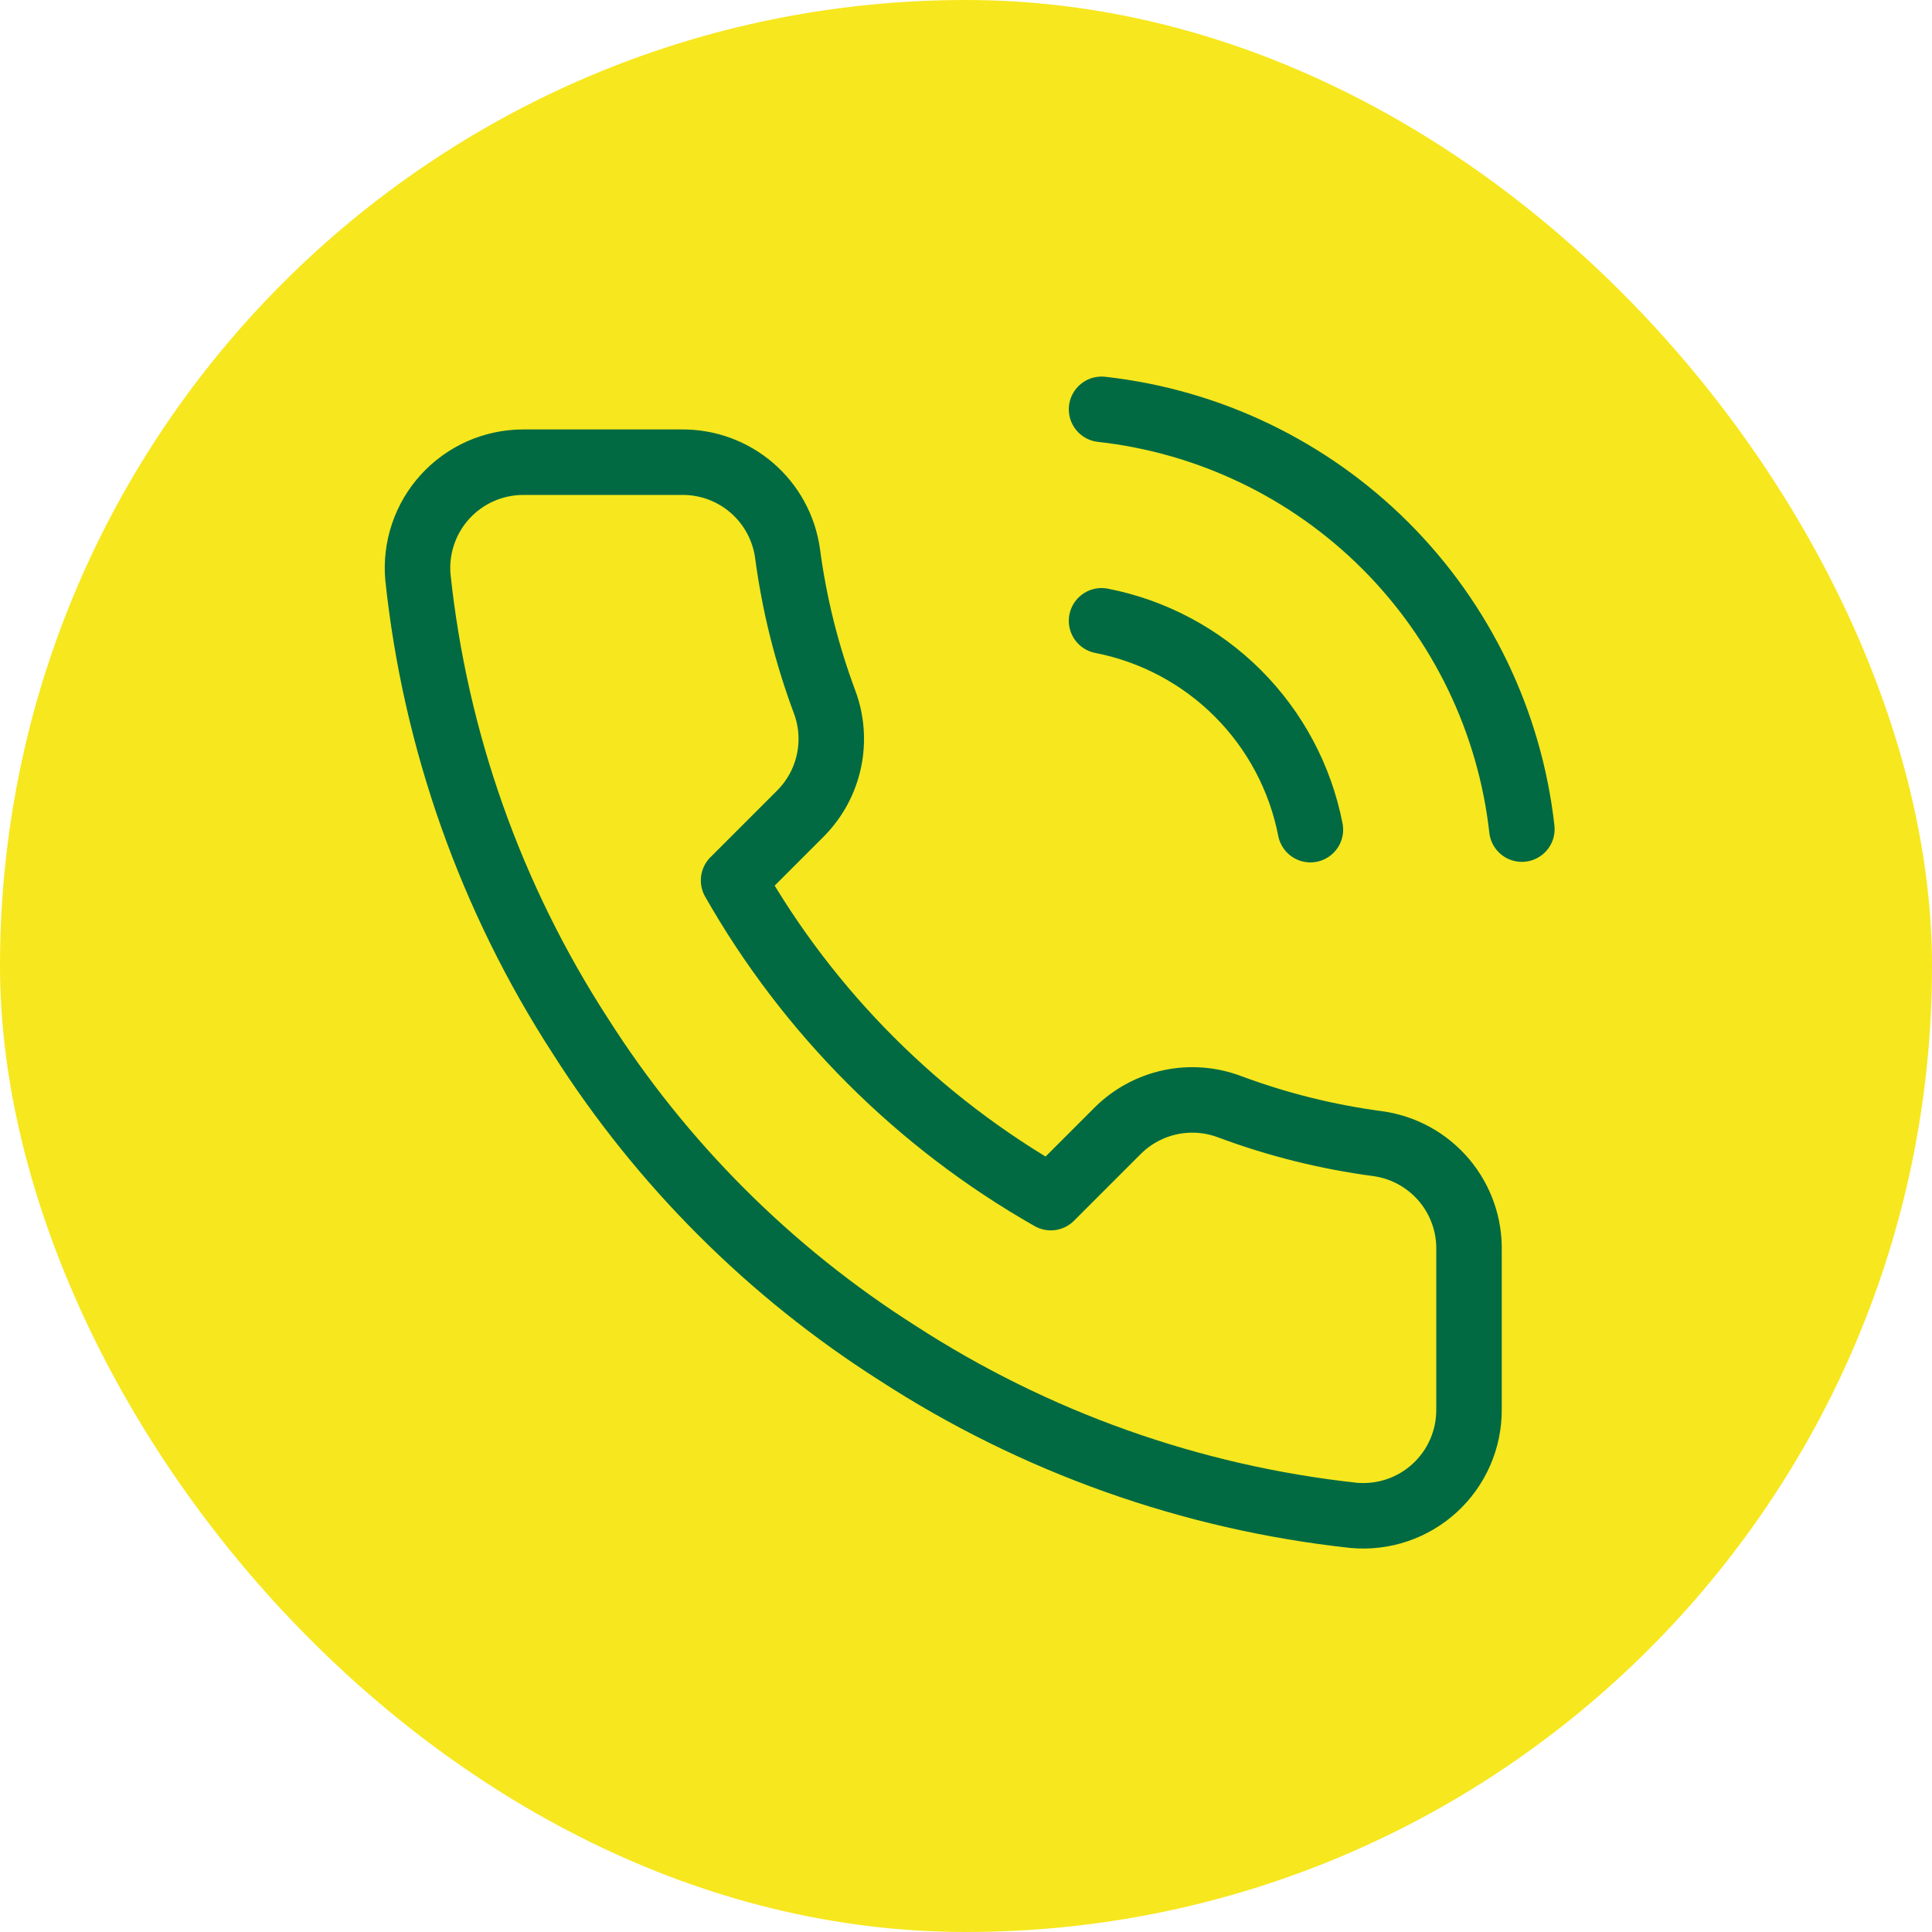
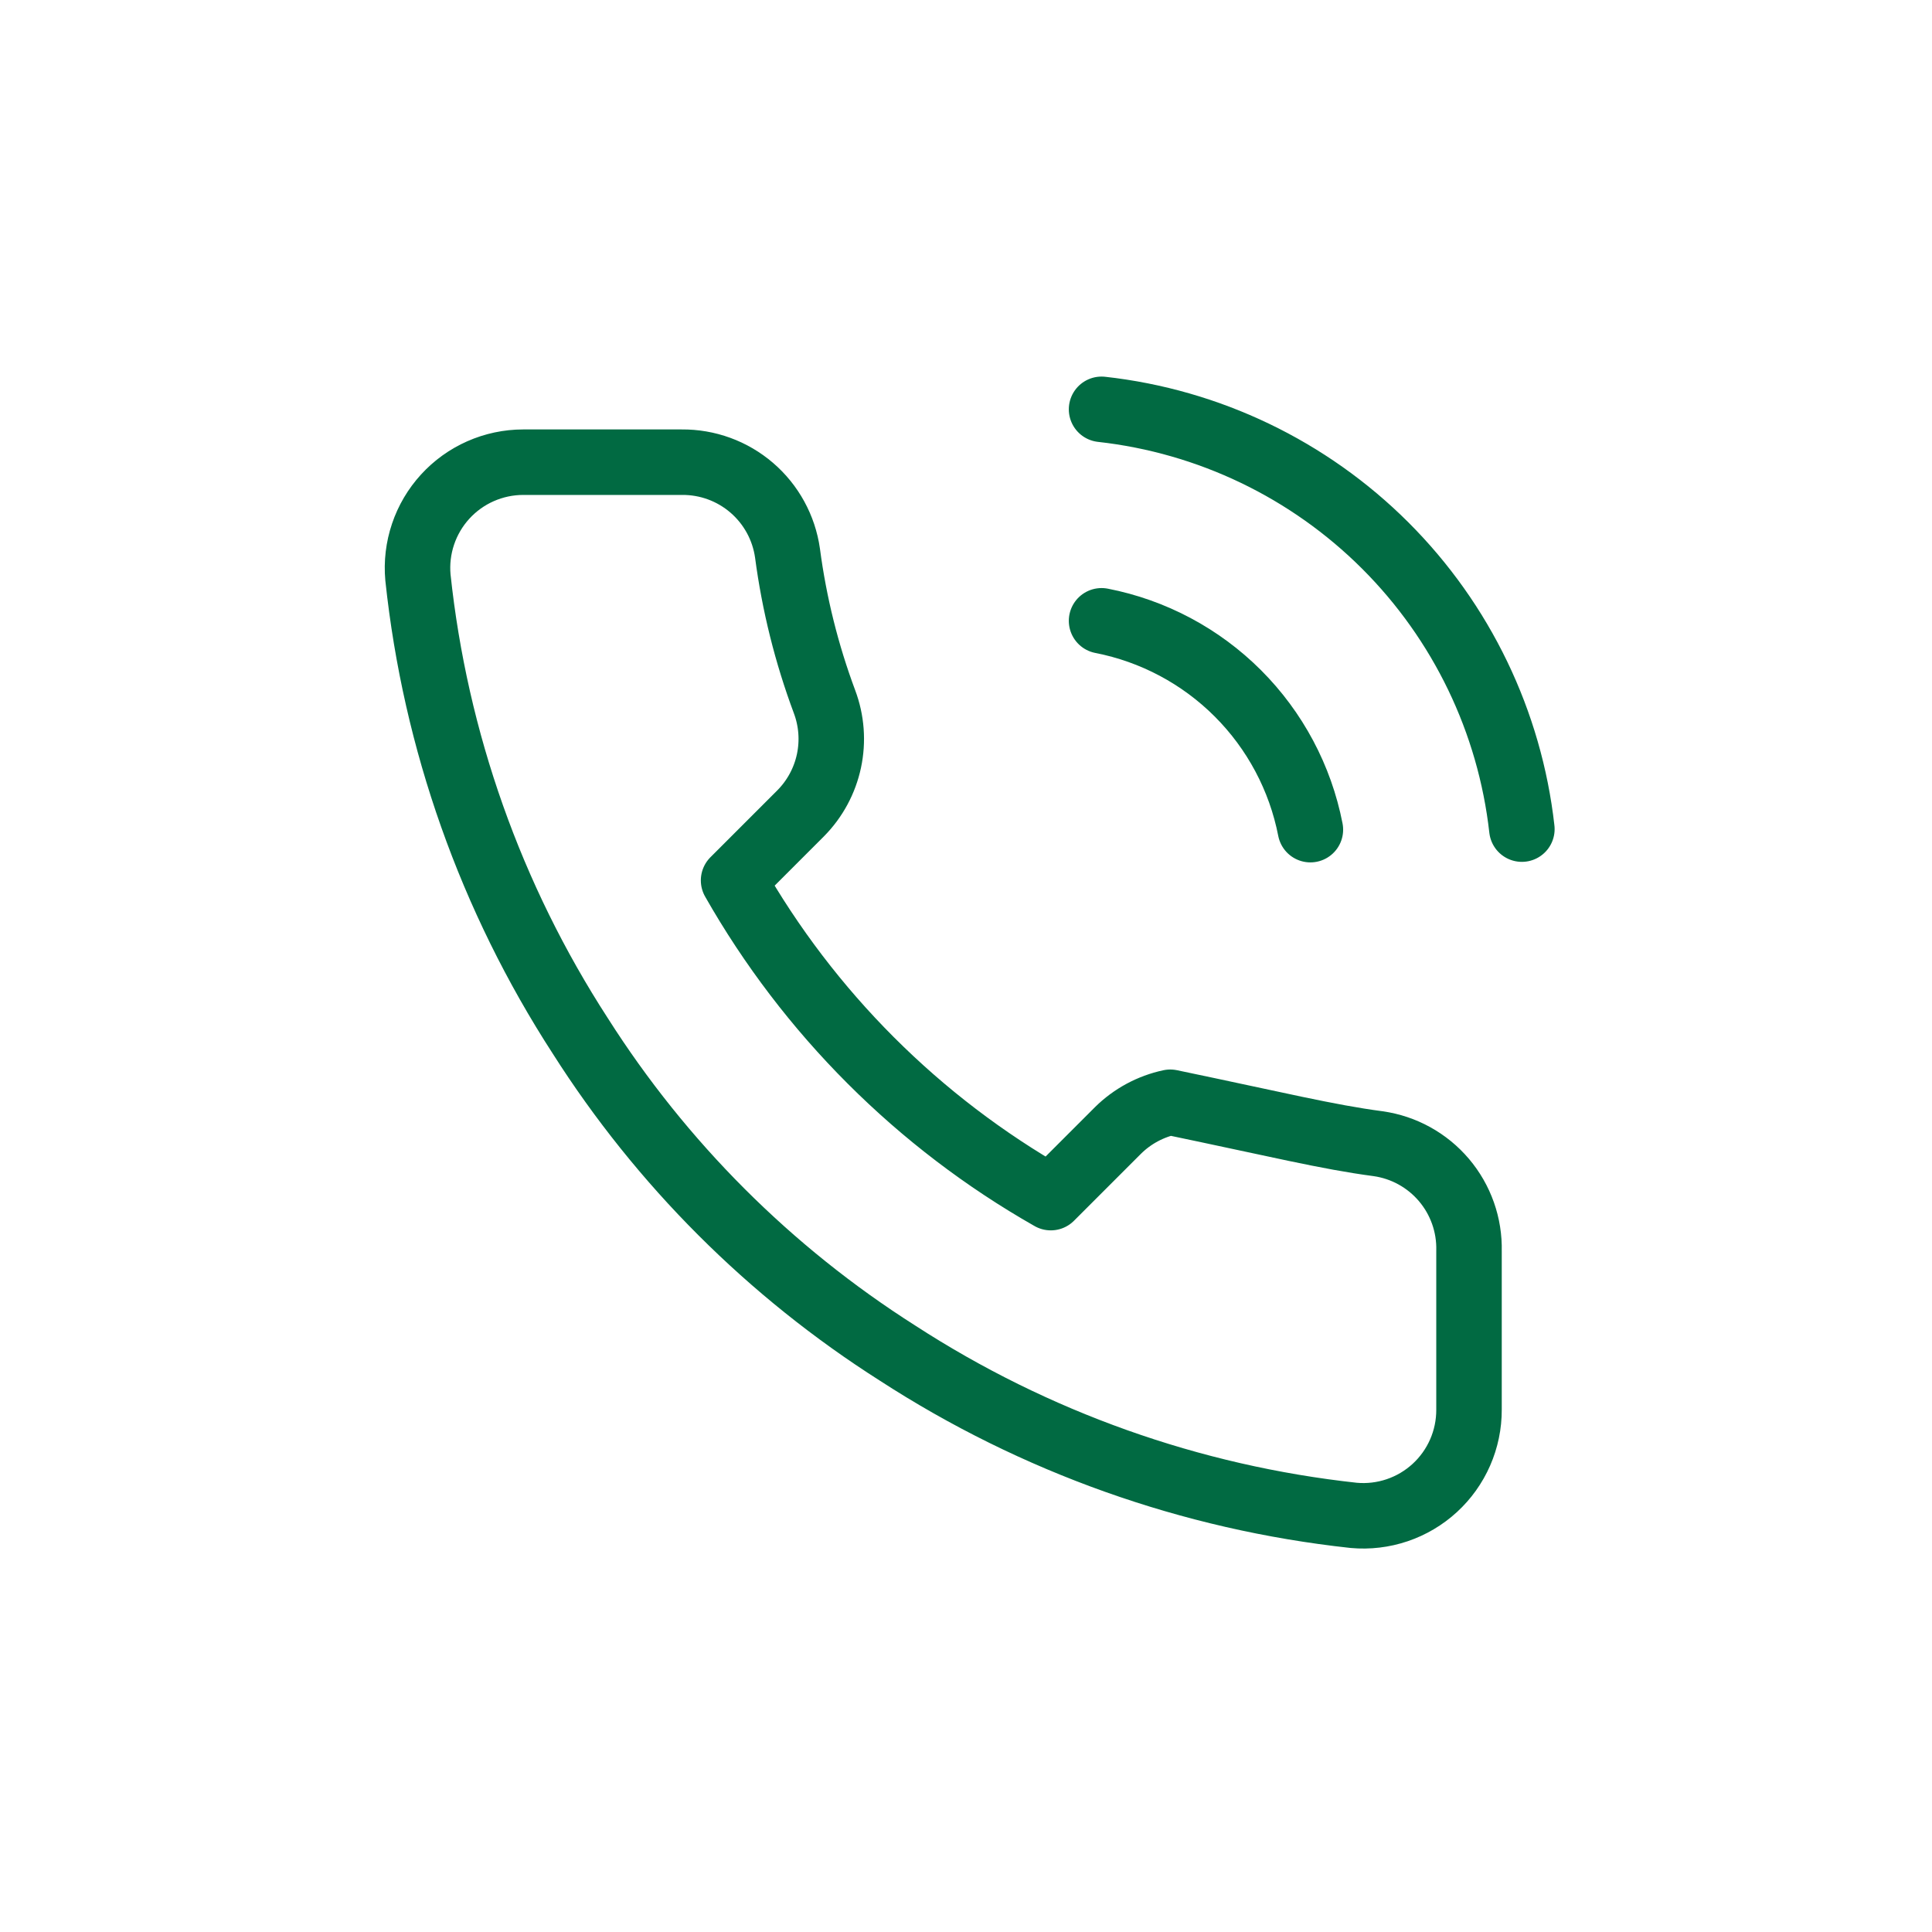
<svg xmlns="http://www.w3.org/2000/svg" width="236" height="236" viewBox="0 0 236 236" fill="none">
-   <rect width="236" height="236" rx="118" fill="#F7E71E" />
-   <path d="M134.559 75.833C140.867 77.064 146.664 80.149 151.209 84.694C155.753 89.238 158.838 95.036 160.069 101.344M134.559 50C147.664 51.456 159.886 57.325 169.216 66.643C178.546 75.962 184.43 88.175 185.902 101.279M179.444 152.817V172.192C179.451 173.99 179.083 175.771 178.362 177.419C177.642 179.067 176.585 180.546 175.26 181.762C173.934 182.978 172.369 183.904 170.666 184.48C168.962 185.056 167.156 185.27 165.365 185.108C145.492 182.949 126.402 176.158 109.63 165.281C94.025 155.366 80.795 142.136 70.879 126.531C59.965 109.683 53.172 90.5 51.052 70.537C50.891 68.752 51.103 66.952 51.676 65.252C52.248 63.553 53.168 61.991 54.377 60.667C55.586 59.342 57.057 58.284 58.698 57.56C60.338 56.835 62.111 56.46 63.904 56.458H83.279C86.414 56.428 89.452 57.537 91.829 59.581C94.205 61.625 95.757 64.463 96.196 67.567C97.014 73.767 98.531 79.855 100.717 85.715C101.586 88.026 101.774 90.538 101.259 92.954C100.744 95.369 99.547 97.586 97.811 99.342L89.609 107.544C98.802 123.712 112.19 137.1 128.359 146.294L136.561 138.092C138.317 136.355 140.534 135.159 142.949 134.644C145.364 134.128 147.876 134.316 150.188 135.185C156.047 137.372 162.135 138.888 168.336 139.706C171.473 140.149 174.338 141.729 176.386 144.146C178.434 146.564 179.523 149.649 179.444 152.817Z" stroke="#016A42" stroke-width="8" stroke-linecap="round" stroke-linejoin="round" />
+   <path d="M134.559 75.833C140.867 77.064 146.664 80.149 151.209 84.694C155.753 89.238 158.838 95.036 160.069 101.344M134.559 50C147.664 51.456 159.886 57.325 169.216 66.643C178.546 75.962 184.43 88.175 185.902 101.279M179.444 152.817V172.192C179.451 173.99 179.083 175.771 178.362 177.419C177.642 179.067 176.585 180.546 175.26 181.762C173.934 182.978 172.369 183.904 170.666 184.48C168.962 185.056 167.156 185.27 165.365 185.108C145.492 182.949 126.402 176.158 109.63 165.281C94.025 155.366 80.795 142.136 70.879 126.531C59.965 109.683 53.172 90.5 51.052 70.537C50.891 68.752 51.103 66.952 51.676 65.252C52.248 63.553 53.168 61.991 54.377 60.667C55.586 59.342 57.057 58.284 58.698 57.56C60.338 56.835 62.111 56.46 63.904 56.458H83.279C86.414 56.428 89.452 57.537 91.829 59.581C94.205 61.625 95.757 64.463 96.196 67.567C97.014 73.767 98.531 79.855 100.717 85.715C101.586 88.026 101.774 90.538 101.259 92.954C100.744 95.369 99.547 97.586 97.811 99.342L89.609 107.544C98.802 123.712 112.19 137.1 128.359 146.294L136.561 138.092C138.317 136.355 140.534 135.159 142.949 134.644C156.047 137.372 162.135 138.888 168.336 139.706C171.473 140.149 174.338 141.729 176.386 144.146C178.434 146.564 179.523 149.649 179.444 152.817Z" stroke="#016A42" stroke-width="8" stroke-linecap="round" stroke-linejoin="round" />
</svg>